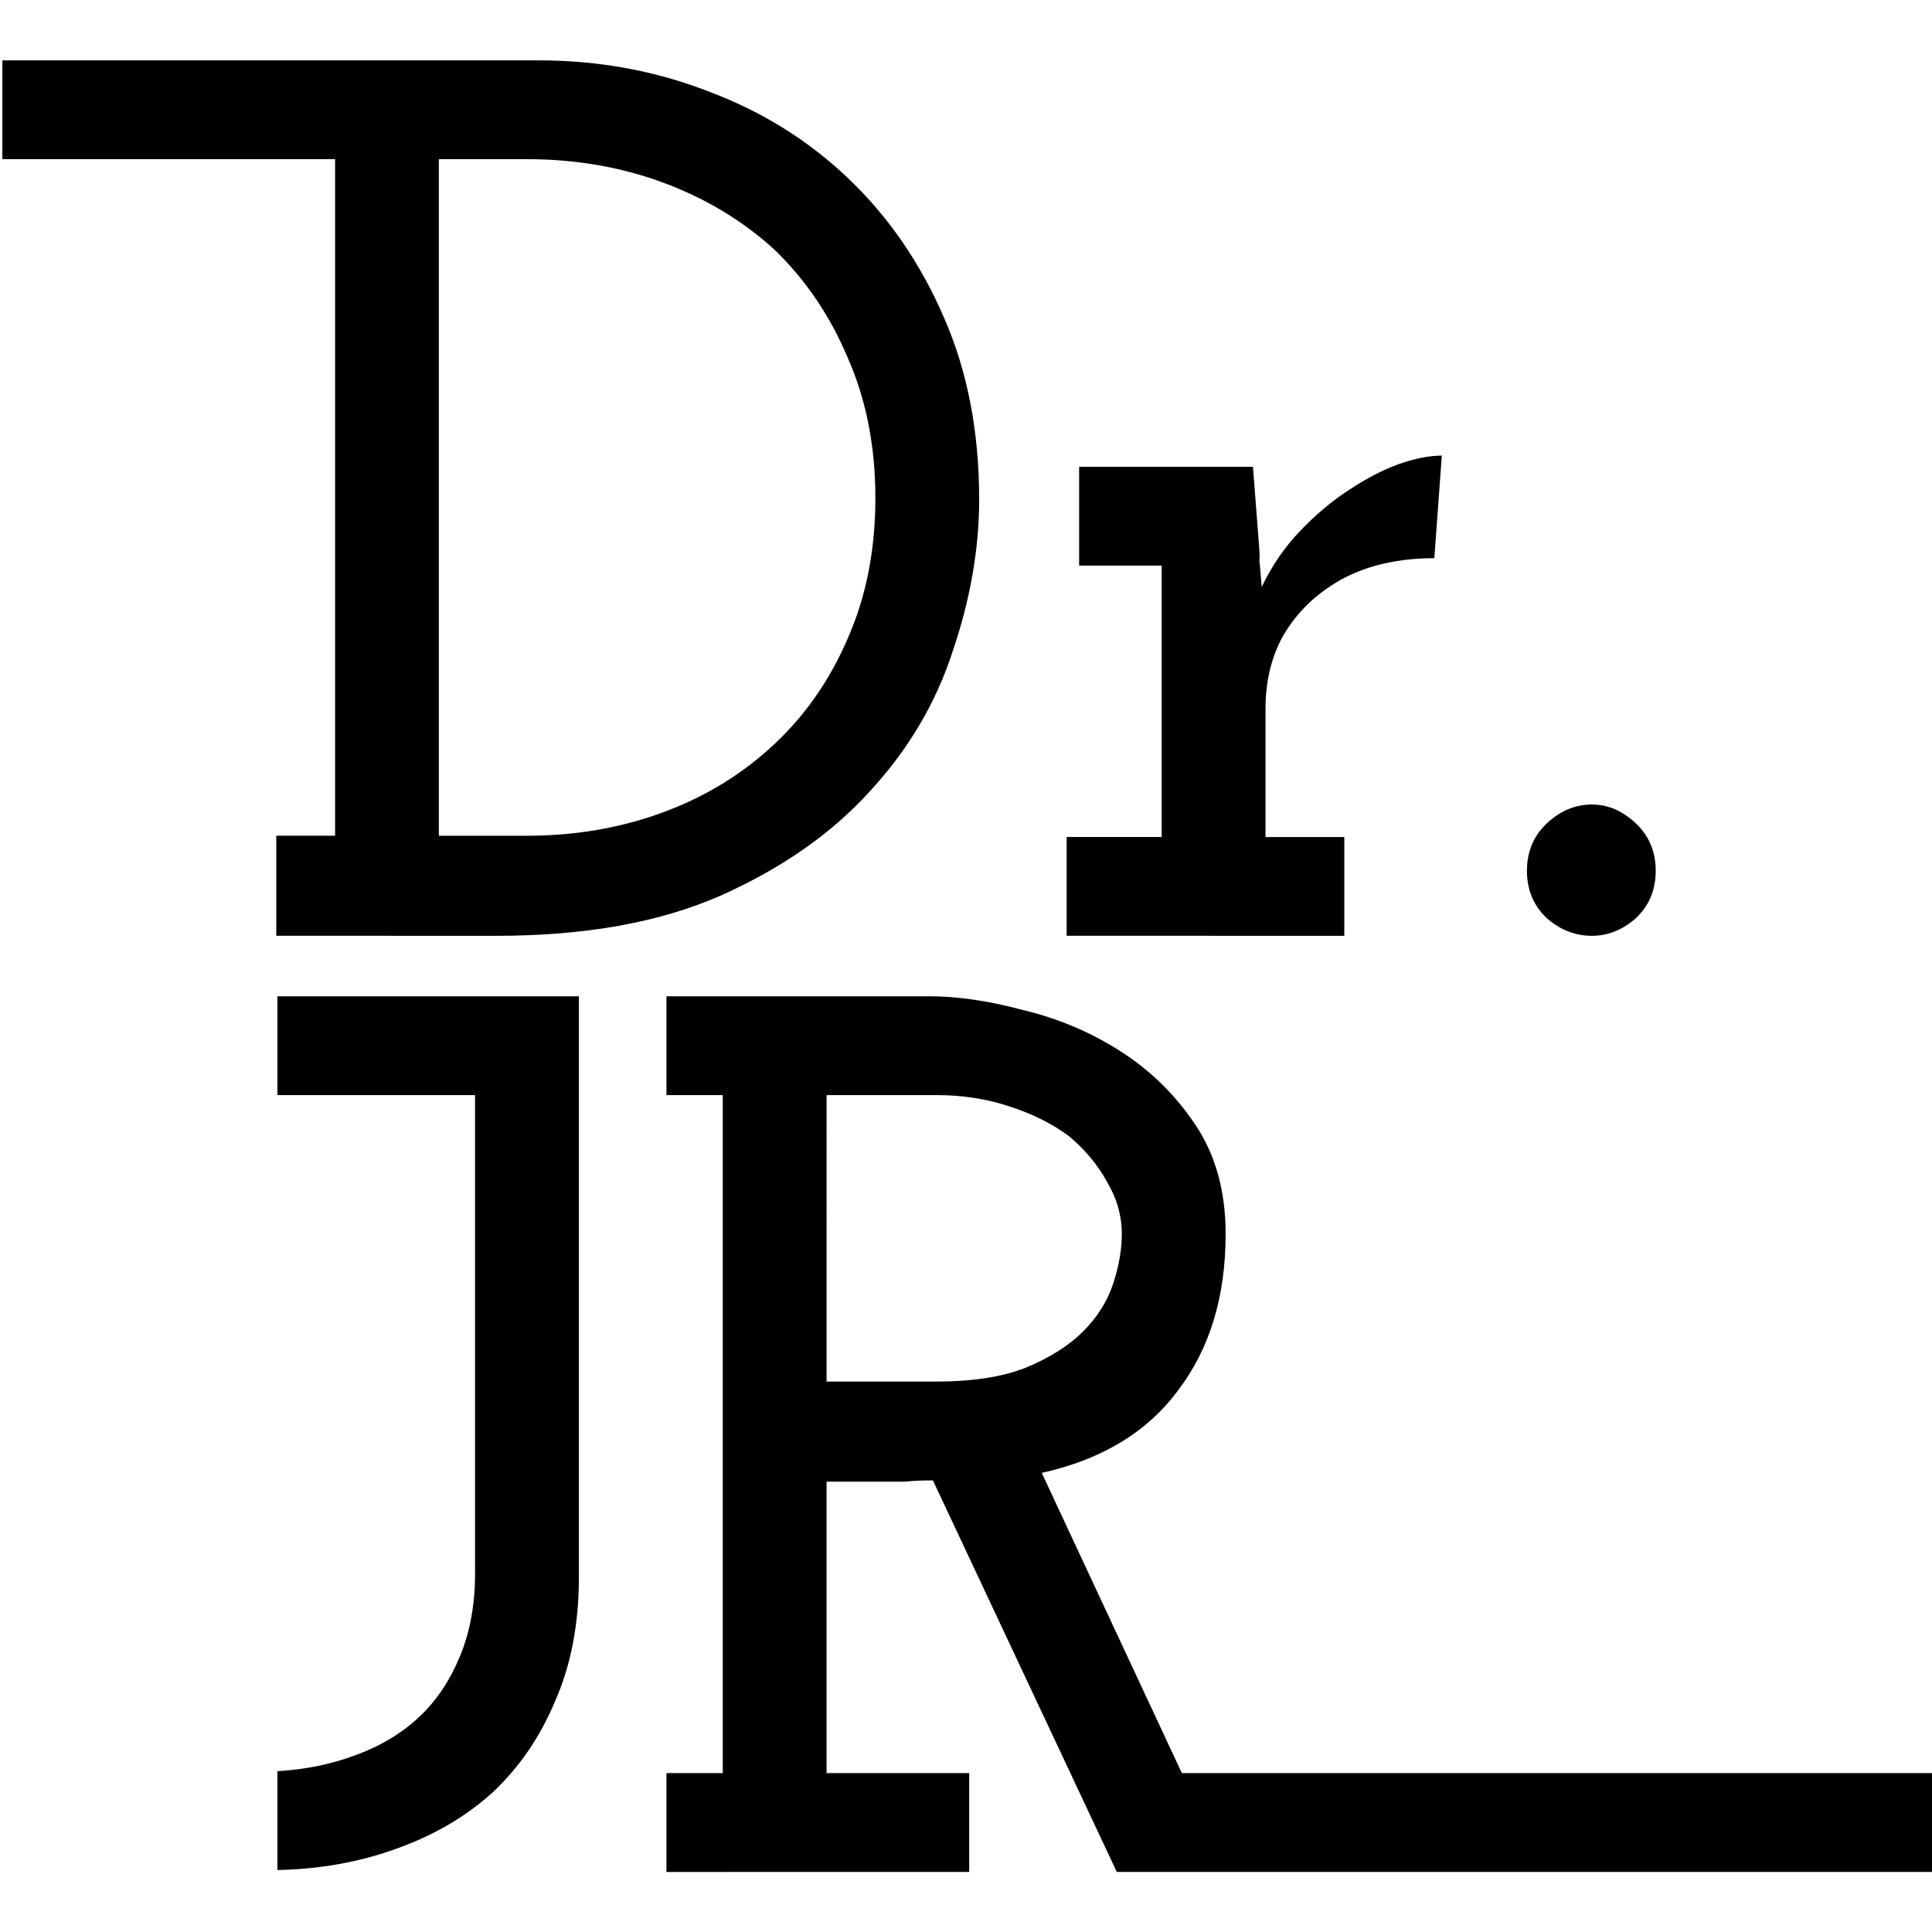
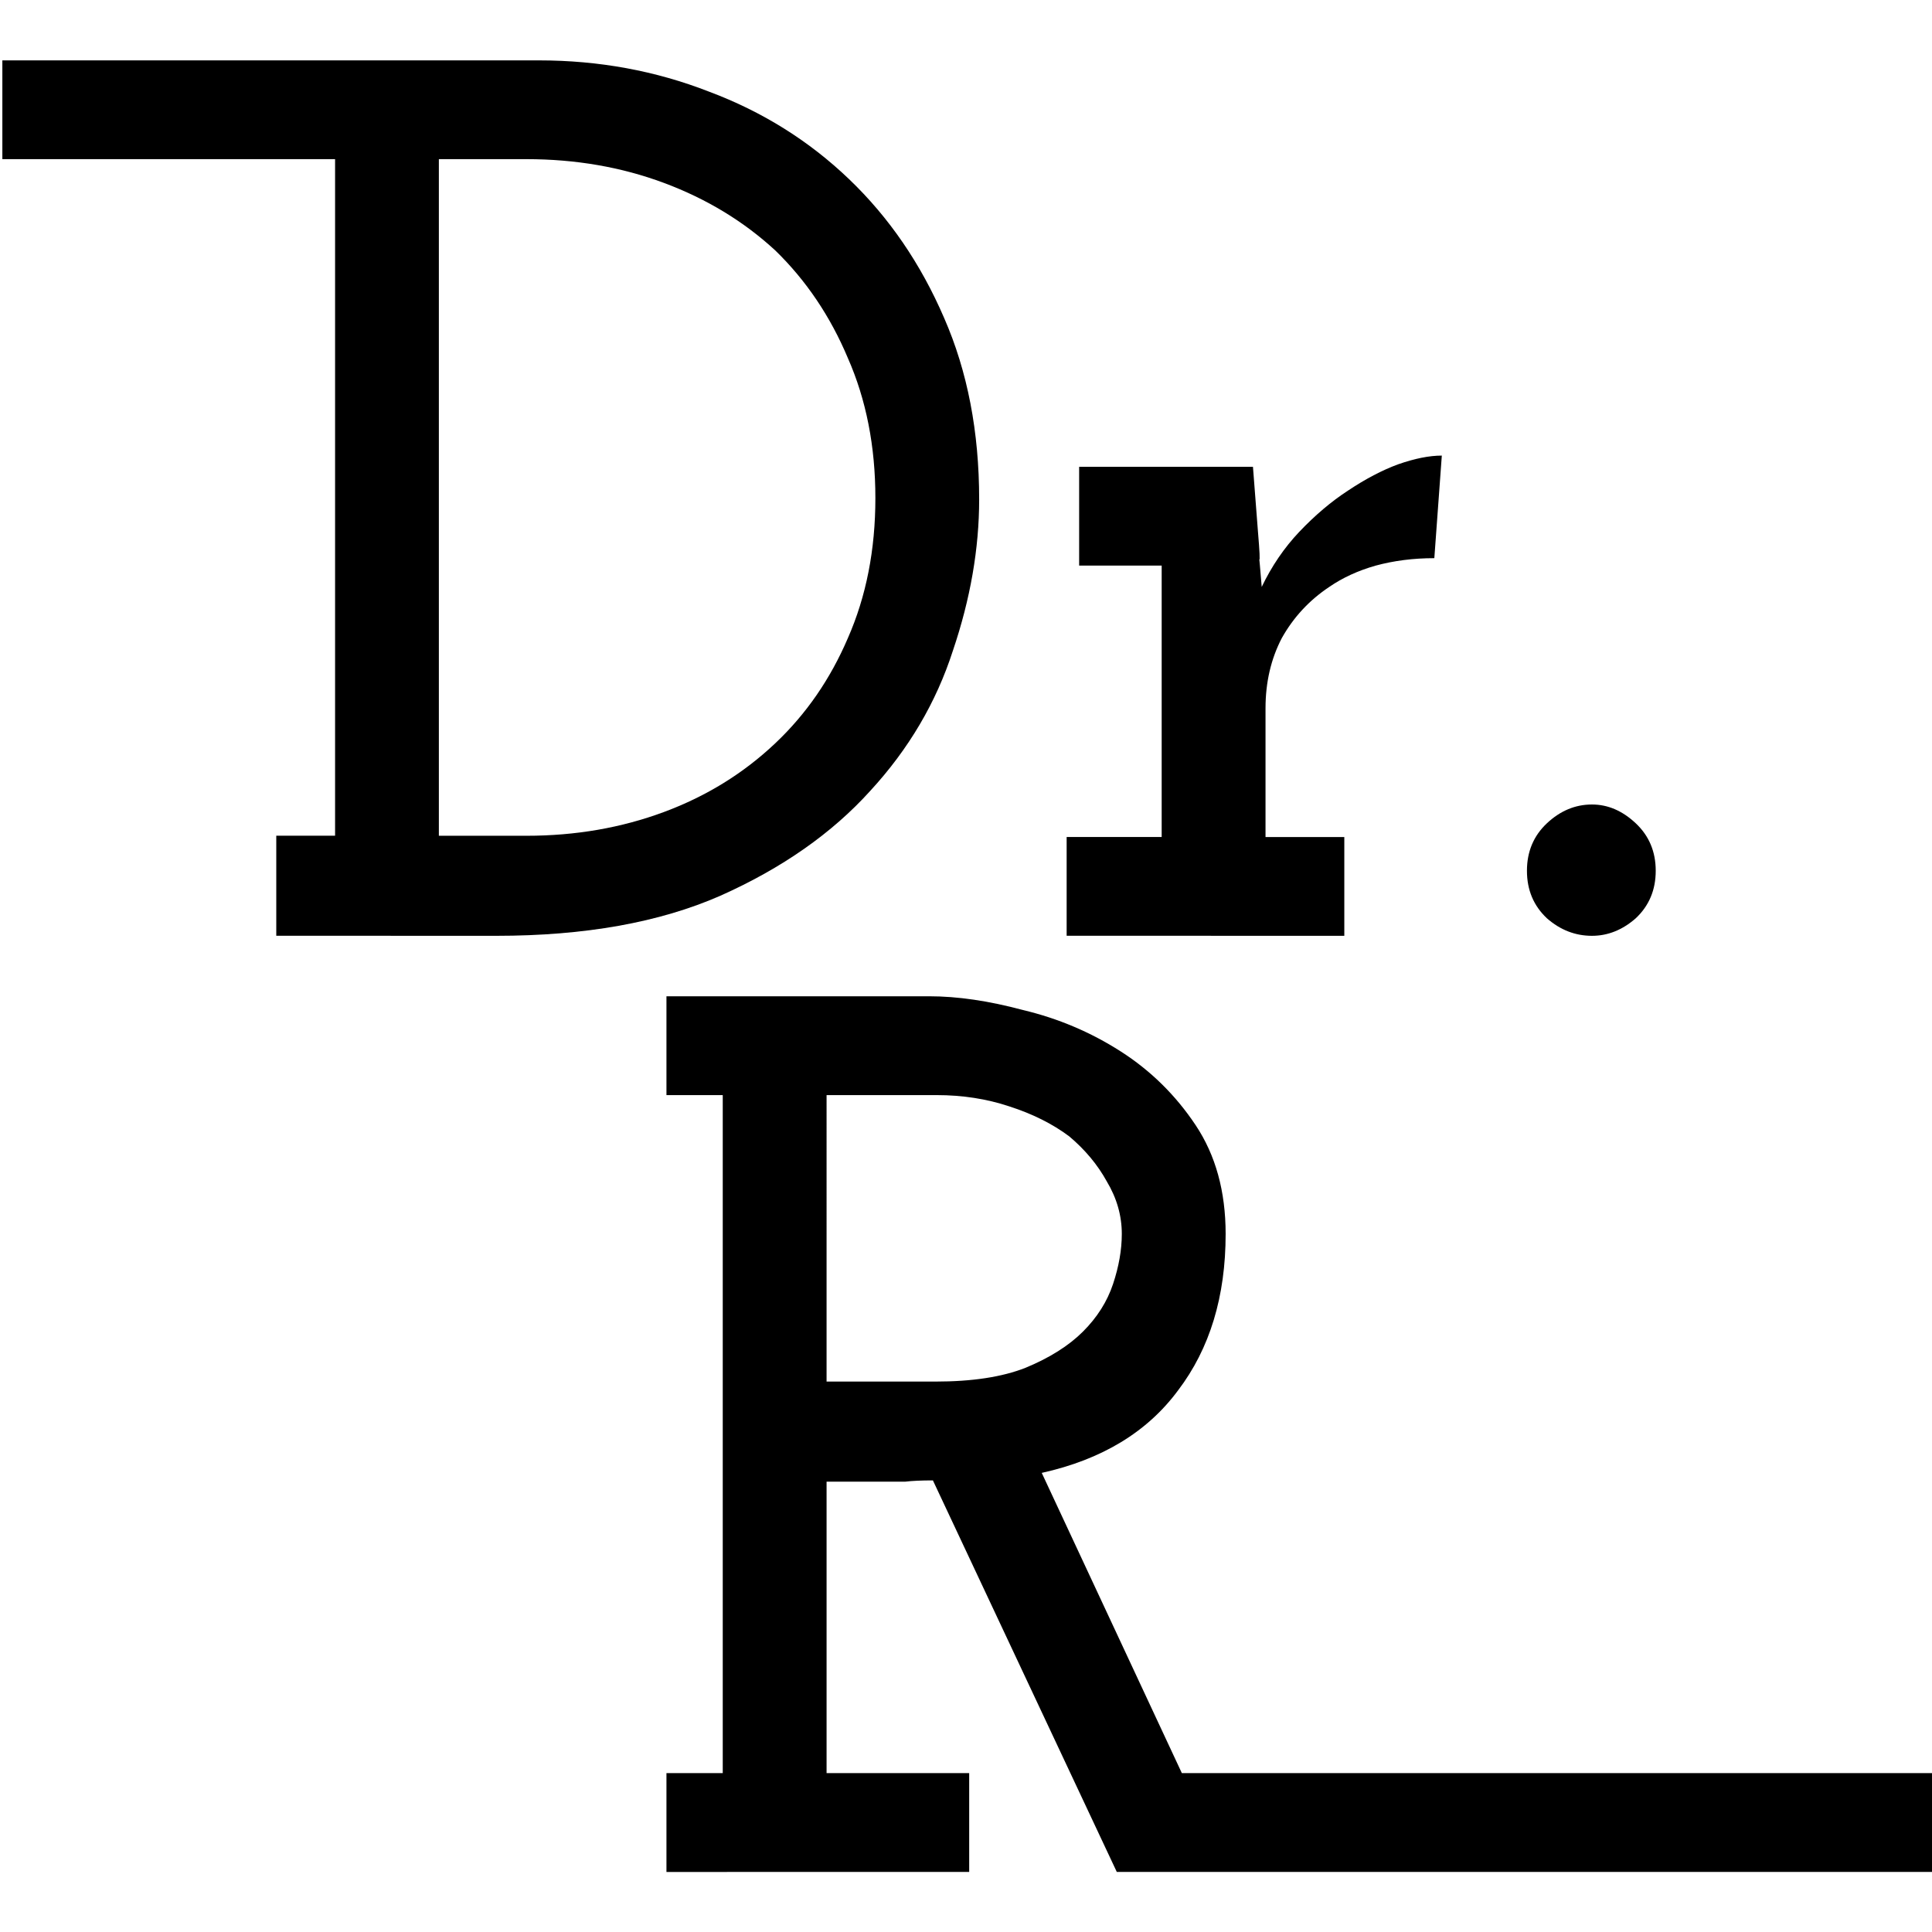
<svg xmlns="http://www.w3.org/2000/svg" version="1.1" viewBox="0 0 32 32">
-   <rect transform="translate(3.576)" x="-3.576" width="32" height="32" fill="#fff" />
  <g transform="translate(3.576)" aria-label="Dr.">
    <path d="m4.646 15.5c1.464 0 2.7-0.221 3.708-0.663 1.022-0.456 1.851-1.036 2.486-1.74 0.635-0.69 1.091-1.464 1.367-2.32 0.29-0.856 0.435-1.692 0.435-2.506 0-1.119-0.193-2.12-0.58-3.004-0.387-0.898-0.911-1.664-1.574-2.299-0.663-0.635-1.436-1.119-2.32-1.45-0.884-0.345-1.823-0.518-2.817-0.518h-8.888v1.636h5.511v11.206h-0.974v1.657zm-0.953-12.864h1.45c0.815 0 1.574 0.131 2.279 0.394s1.319 0.635 1.844 1.119c0.511 0.497 0.911 1.091 1.201 1.781 0.304 0.69 0.456 1.464 0.456 2.32s-0.152 1.629-0.456 2.32c-0.29 0.677-0.69 1.257-1.201 1.74-0.525 0.497-1.139 0.877-1.844 1.139s-1.464 0.394-2.279 0.394h-1.45z" />
    <path d="m18.69 15.5v-1.636h-1.305v-2.134q0-0.642 0.269-1.16 0.29-0.518 0.787-0.849 0.331-0.228 0.766-0.352 0.456-0.124 0.974-0.124l0.124-1.699q-0.311 0-0.725 0.145-0.394 0.145-0.829 0.435-0.414 0.269-0.808 0.684-0.373 0.394-0.621 0.911-0.041-0.497-0.041-0.456 0.021 0.041-0.021-0.456l-0.083-1.077h-2.879v1.636h1.367v4.495h-1.574v1.636z" />
    <path d="m23.848 14.423q0-0.476-0.331-0.787-0.331-0.311-0.725-0.311-0.414 0-0.746 0.311-0.331 0.311-0.331 0.787t0.331 0.787q0.331 0.29 0.746 0.29 0.394 0 0.725-0.29 0.331-0.311 0.331-0.787z" />
  </g>
  <g transform="matrix(1.036 0 0 1.036 24.893 12.49)" stroke-width=".966">
-     <path d="m-16.153 16.601c0.427-0.4 0.76-0.887 1-1.46 0.253-0.573 0.38-1.233 0.38-1.98v-9.289h-4.82v1.58h3.16v7.649c0 0.493-0.08 0.933-0.24 1.32s-0.373 0.707-0.64 0.96c-0.28 0.267-0.62 0.473-1.02 0.62-0.387 0.147-0.807 0.233-1.26 0.26v1.58c0.68-0.013 1.313-0.127 1.9-0.34 0.6-0.213 1.113-0.513 1.54-0.9z" />
    <path d="m-8.533 17.872v-1.58h-2.28v-4.66h1.26c0.107-0.013 0.253-0.02 0.44-0.02l2.94 6.26h13.047v-1.58h-12.007l-2.24-4.8c0.96-0.213 1.687-0.653 2.18-1.32 0.507-0.667 0.76-1.5 0.76-2.5 0-0.68-0.16-1.26-0.48-1.74s-0.72-0.873-1.2-1.18-1-0.527-1.56-0.66c-0.547-0.147-1.047-0.22-1.5-0.22h-4.2v1.58h0.9v10.84h-0.9v1.58zm-2.28-12.42h1.76c0.413 0 0.8 0.06 1.16 0.18 0.373 0.12 0.693 0.28 0.96 0.48 0.253 0.213 0.453 0.453 0.6 0.72 0.16 0.267 0.24 0.547 0.24 0.84 0 0.253-0.047 0.52-0.14 0.8s-0.253 0.533-0.48 0.76-0.533 0.42-0.92 0.58c-0.373 0.147-0.853 0.22-1.44 0.22h-1.74z" />
  </g>
</svg>